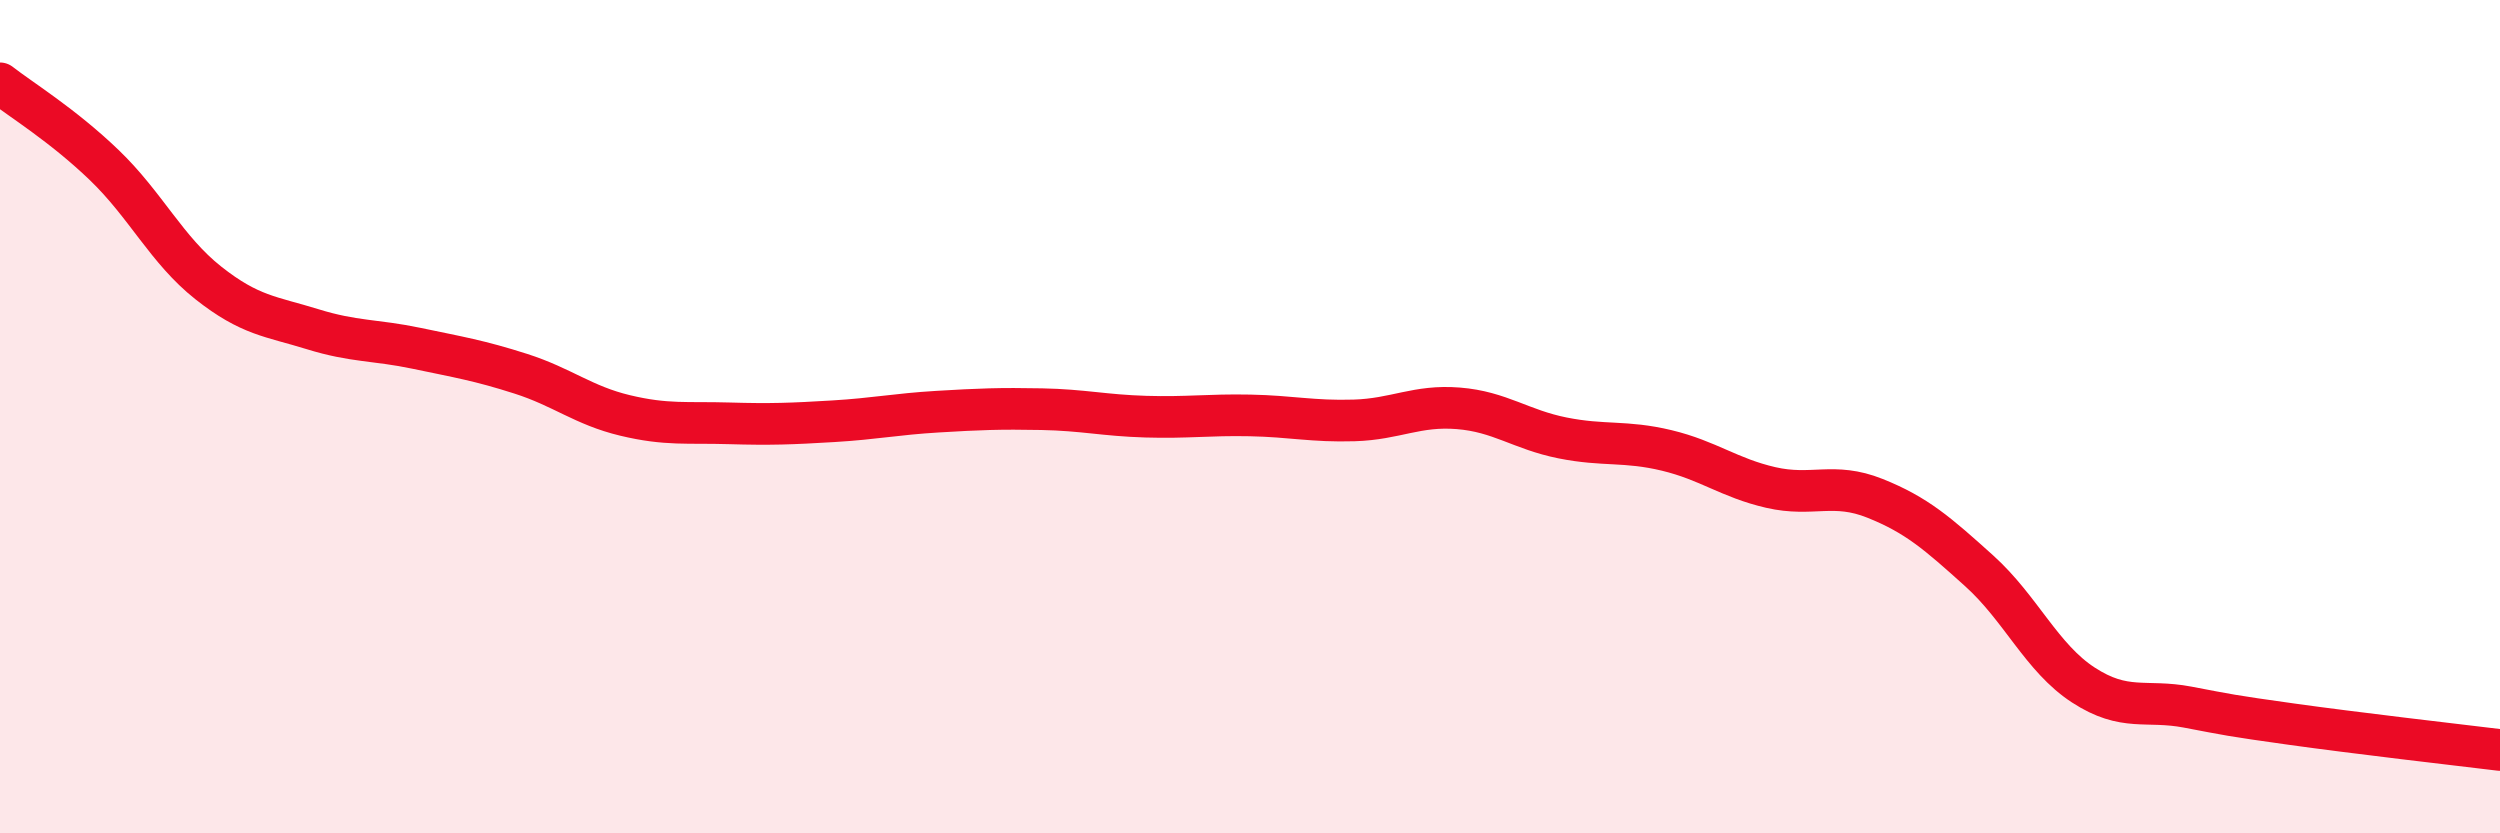
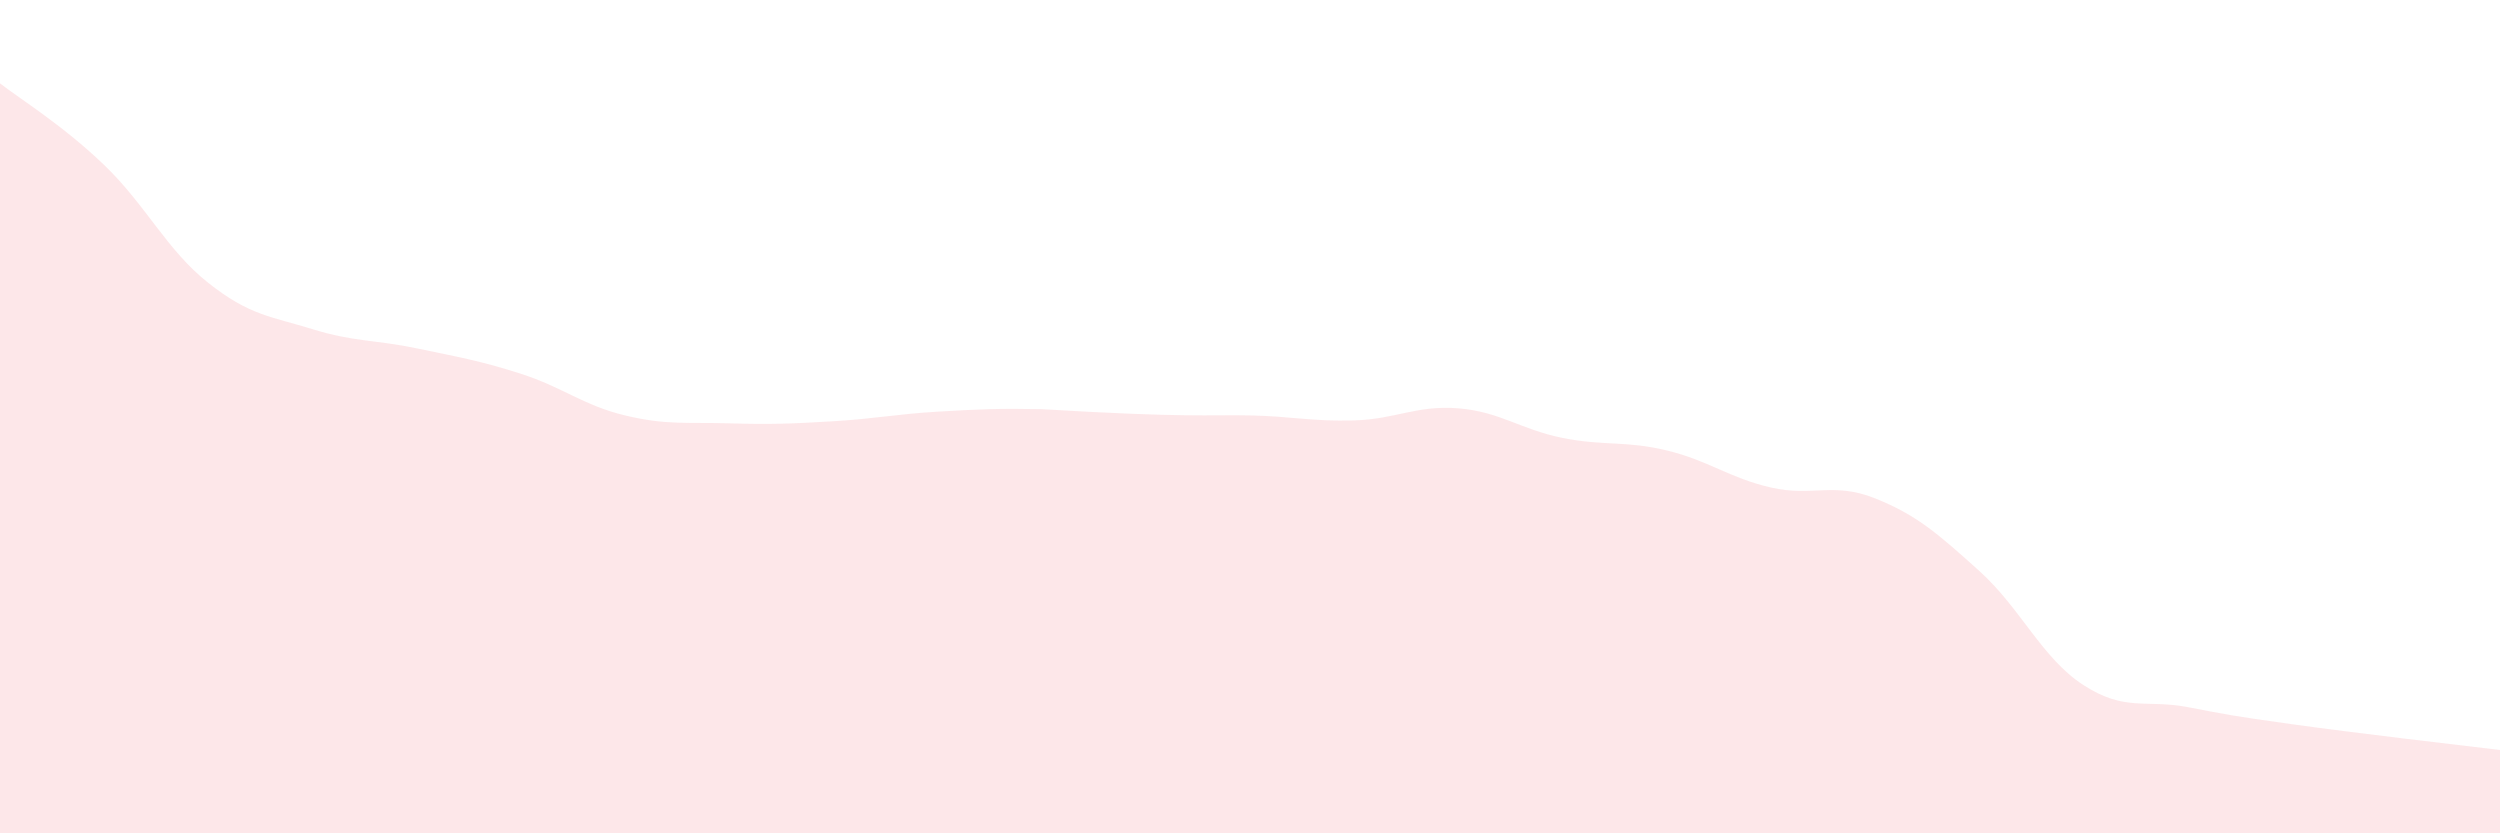
<svg xmlns="http://www.w3.org/2000/svg" width="60" height="20" viewBox="0 0 60 20">
-   <path d="M 0,2 C 0.5,2.39 1.5,3 2.5,3.96 C 3.5,4.92 4,6 5,6.79 C 6,7.58 6.5,7.59 7.5,7.9 C 8.5,8.21 9,8.15 10,8.36 C 11,8.57 11.5,8.65 12.5,8.97 C 13.5,9.29 14,9.73 15,9.97 C 16,10.21 16.5,10.13 17.5,10.16 C 18.5,10.19 19,10.17 20,10.11 C 21,10.05 21.5,9.94 22.5,9.88 C 23.5,9.82 24,9.8 25,9.82 C 26,9.84 26.5,9.97 27.5,10 C 28.5,10.03 29,9.95 30,9.97 C 31,9.99 31.5,10.12 32.5,10.09 C 33.5,10.06 34,9.72 35,9.8 C 36,9.88 36.5,10.31 37.5,10.51 C 38.5,10.71 39,10.57 40,10.81 C 41,11.05 41.5,11.47 42.5,11.7 C 43.5,11.93 44,11.56 45,11.96 C 46,12.36 46.5,12.8 47.5,13.7 C 48.5,14.6 49,15.79 50,16.44 C 51,17.09 51.5,16.78 52.5,16.97 C 53.5,17.16 53.5,17.17 55,17.38 C 56.5,17.59 59,17.88 60,18L60 20L0 20Z" fill="#EB0A25" opacity="0.1" stroke-linecap="round" stroke-linejoin="round" />
-   <path d="M 0,2 C 0.5,2.39 1.5,3 2.5,3.96 C 3.5,4.92 4,6 5,6.79 C 6,7.58 6.5,7.59 7.5,7.9 C 8.5,8.21 9,8.15 10,8.36 C 11,8.57 11.5,8.65 12.5,8.97 C 13.5,9.29 14,9.73 15,9.97 C 16,10.21 16.5,10.13 17.5,10.16 C 18.5,10.19 19,10.17 20,10.11 C 21,10.05 21.5,9.94 22.5,9.88 C 23.5,9.82 24,9.8 25,9.82 C 26,9.84 26.5,9.97 27.5,10 C 28.5,10.03 29,9.95 30,9.97 C 31,9.99 31.5,10.12 32.5,10.09 C 33.5,10.06 34,9.72 35,9.8 C 36,9.88 36.5,10.31 37.5,10.51 C 38.5,10.71 39,10.57 40,10.81 C 41,11.05 41.5,11.47 42.5,11.7 C 43.5,11.93 44,11.56 45,11.96 C 46,12.36 46.5,12.8 47.5,13.7 C 48.5,14.6 49,15.79 50,16.44 C 51,17.09 51.5,16.78 52.5,16.97 C 53.5,17.16 53.5,17.17 55,17.38 C 56.5,17.59 59,17.88 60,18" stroke="#EB0A25" stroke-width="1" fill="none" stroke-linecap="round" stroke-linejoin="round" />
+   <path d="M 0,2 C 0.5,2.39 1.5,3 2.5,3.96 C 3.5,4.92 4,6 5,6.79 C 6,7.58 6.5,7.59 7.5,7.9 C 8.5,8.21 9,8.15 10,8.36 C 11,8.57 11.5,8.65 12.5,8.97 C 13.5,9.29 14,9.73 15,9.97 C 16,10.21 16.5,10.13 17.5,10.16 C 18.5,10.19 19,10.17 20,10.11 C 21,10.05 21.5,9.94 22.5,9.88 C 23.5,9.82 24,9.8 25,9.82 C 28.5,10.03 29,9.95 30,9.97 C 31,9.99 31.5,10.12 32.5,10.09 C 33.5,10.06 34,9.72 35,9.8 C 36,9.88 36.5,10.31 37.5,10.51 C 38.5,10.71 39,10.57 40,10.81 C 41,11.05 41.5,11.47 42.5,11.7 C 43.5,11.93 44,11.56 45,11.96 C 46,12.36 46.5,12.8 47.5,13.7 C 48.5,14.6 49,15.79 50,16.44 C 51,17.09 51.5,16.78 52.5,16.97 C 53.5,17.16 53.5,17.17 55,17.38 C 56.5,17.59 59,17.88 60,18L60 20L0 20Z" fill="#EB0A25" opacity="0.1" stroke-linecap="round" stroke-linejoin="round" />
</svg>